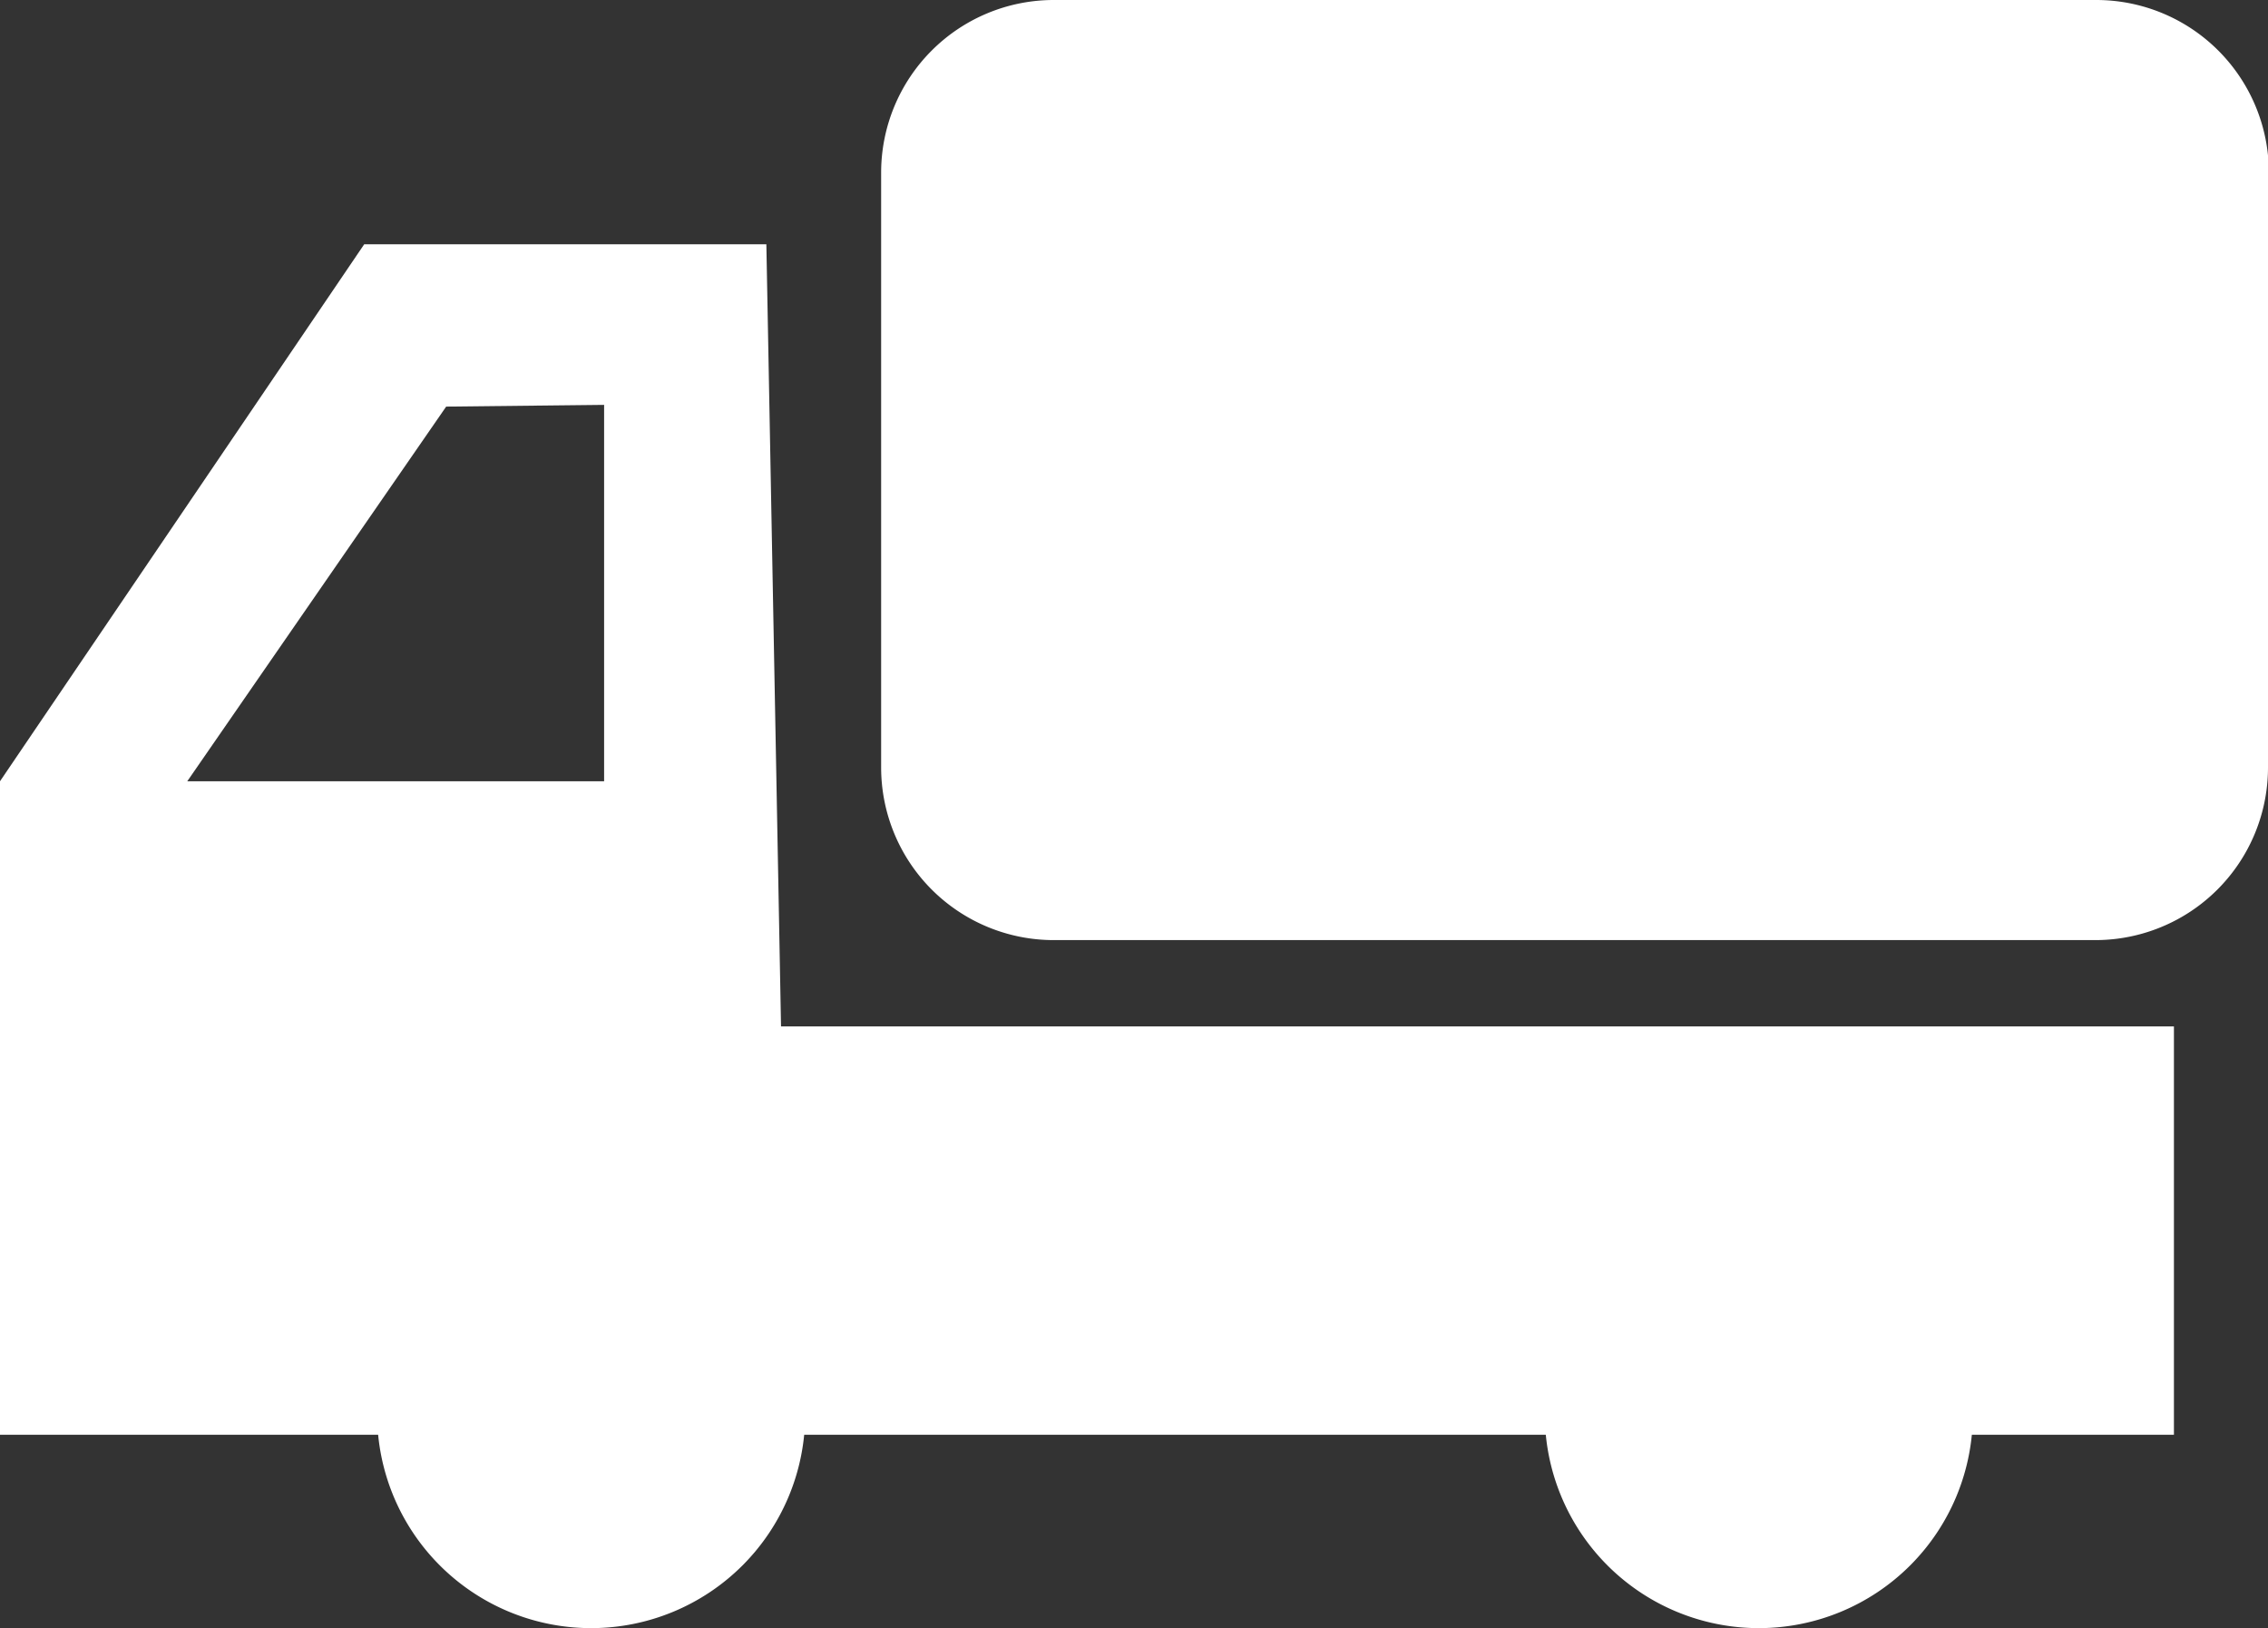
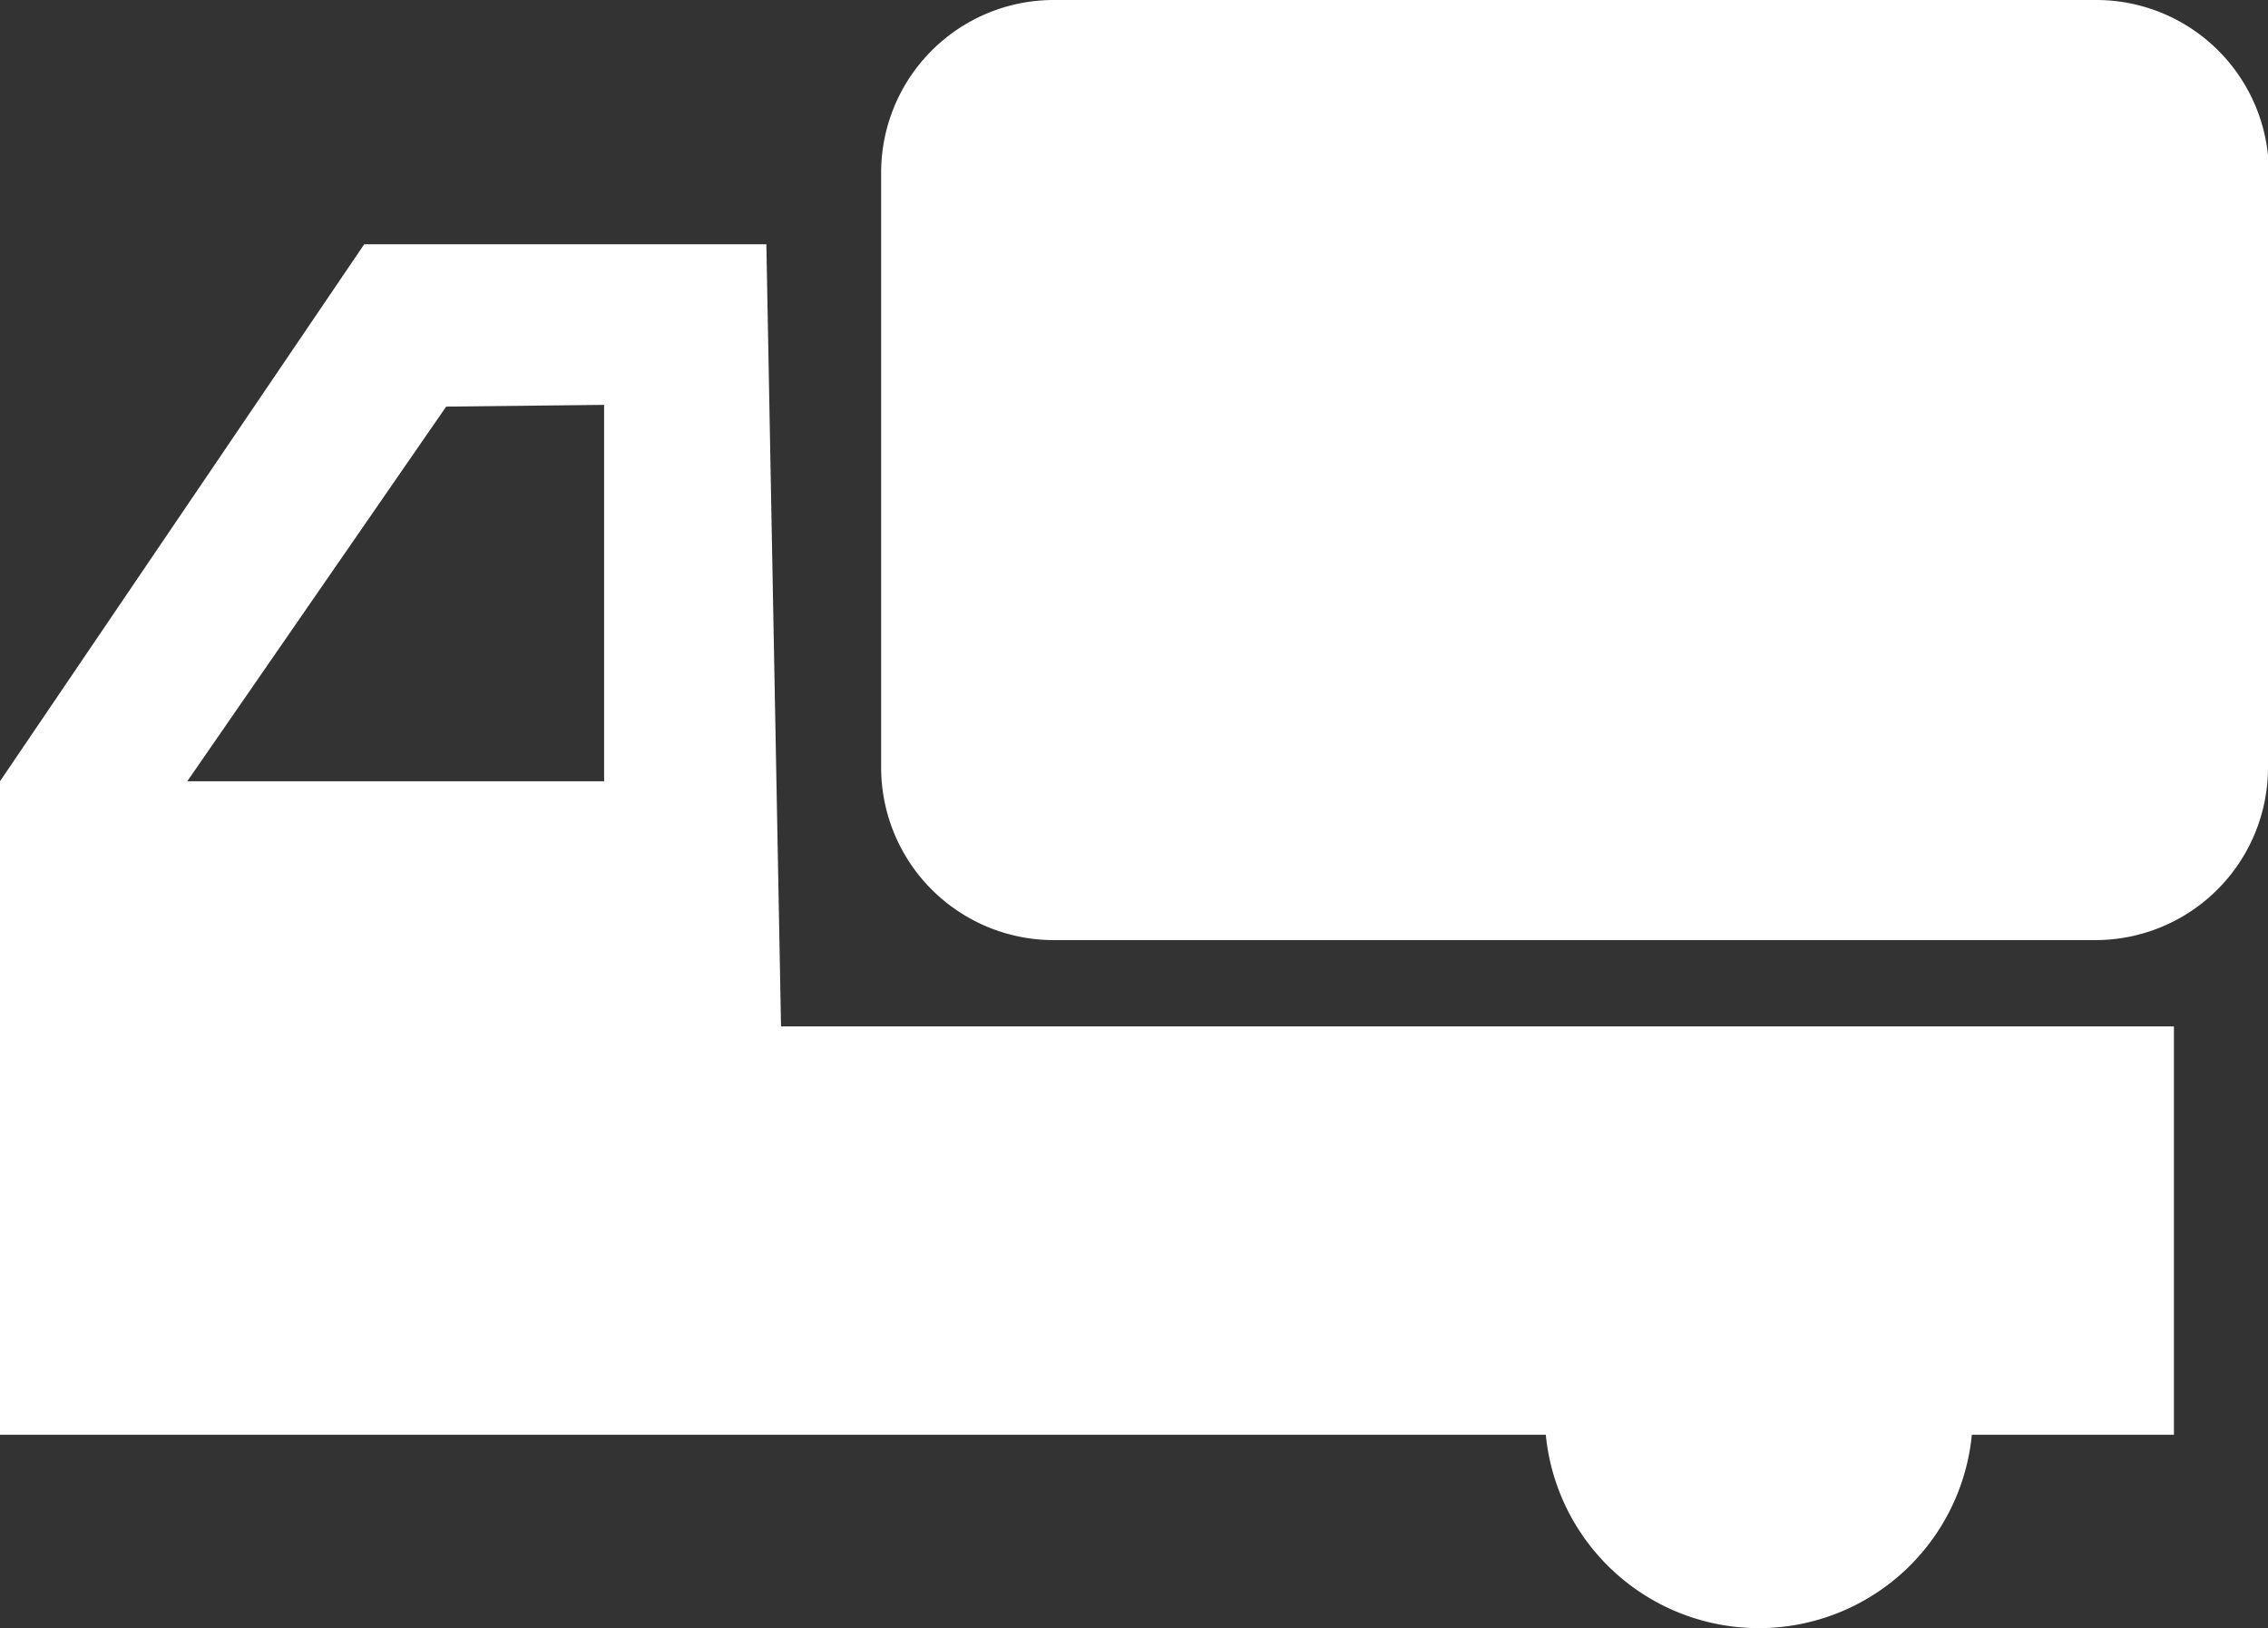
<svg xmlns="http://www.w3.org/2000/svg" width="26.28" height="18.86" viewBox="0 0 26.28 18.86">
  <rect x="0" y="0" width="26.28" height="18.86" fill="#333333" stroke="none" />
  <defs>
    <style>.cls-1{fill:#fff;}</style>
  </defs>
  <g id="レイヤー_2" data-name="レイヤー 2">
    <g id="レイヤー_2-2" data-name="レイヤー 2">
      <path class="cls-1" d="M26.28,8.89a2,2,0,0,1-2,2H12.21a2,2,0,0,1-2-2V2a2,2,0,0,1,2-2H24.29a2,2,0,0,1,2,2Z" />
      <path class="cls-1" d="M9.05,11.89,8.88,2.83H4.22L0,9.05v7.57H25.19V11.89ZM7,9.05H2.17l3-4.34L7,4.69Z" />
-       <path class="cls-1" d="M9.33,16.38A2.48,2.48,0,1,1,6.85,13.9,2.48,2.48,0,0,1,9.33,16.38Z" />
      <path class="cls-1" d="M22.86,16.38a2.48,2.48,0,1,1-2.48-2.48A2.48,2.48,0,0,1,22.86,16.38Z" />
    </g>
  </g>
</svg>